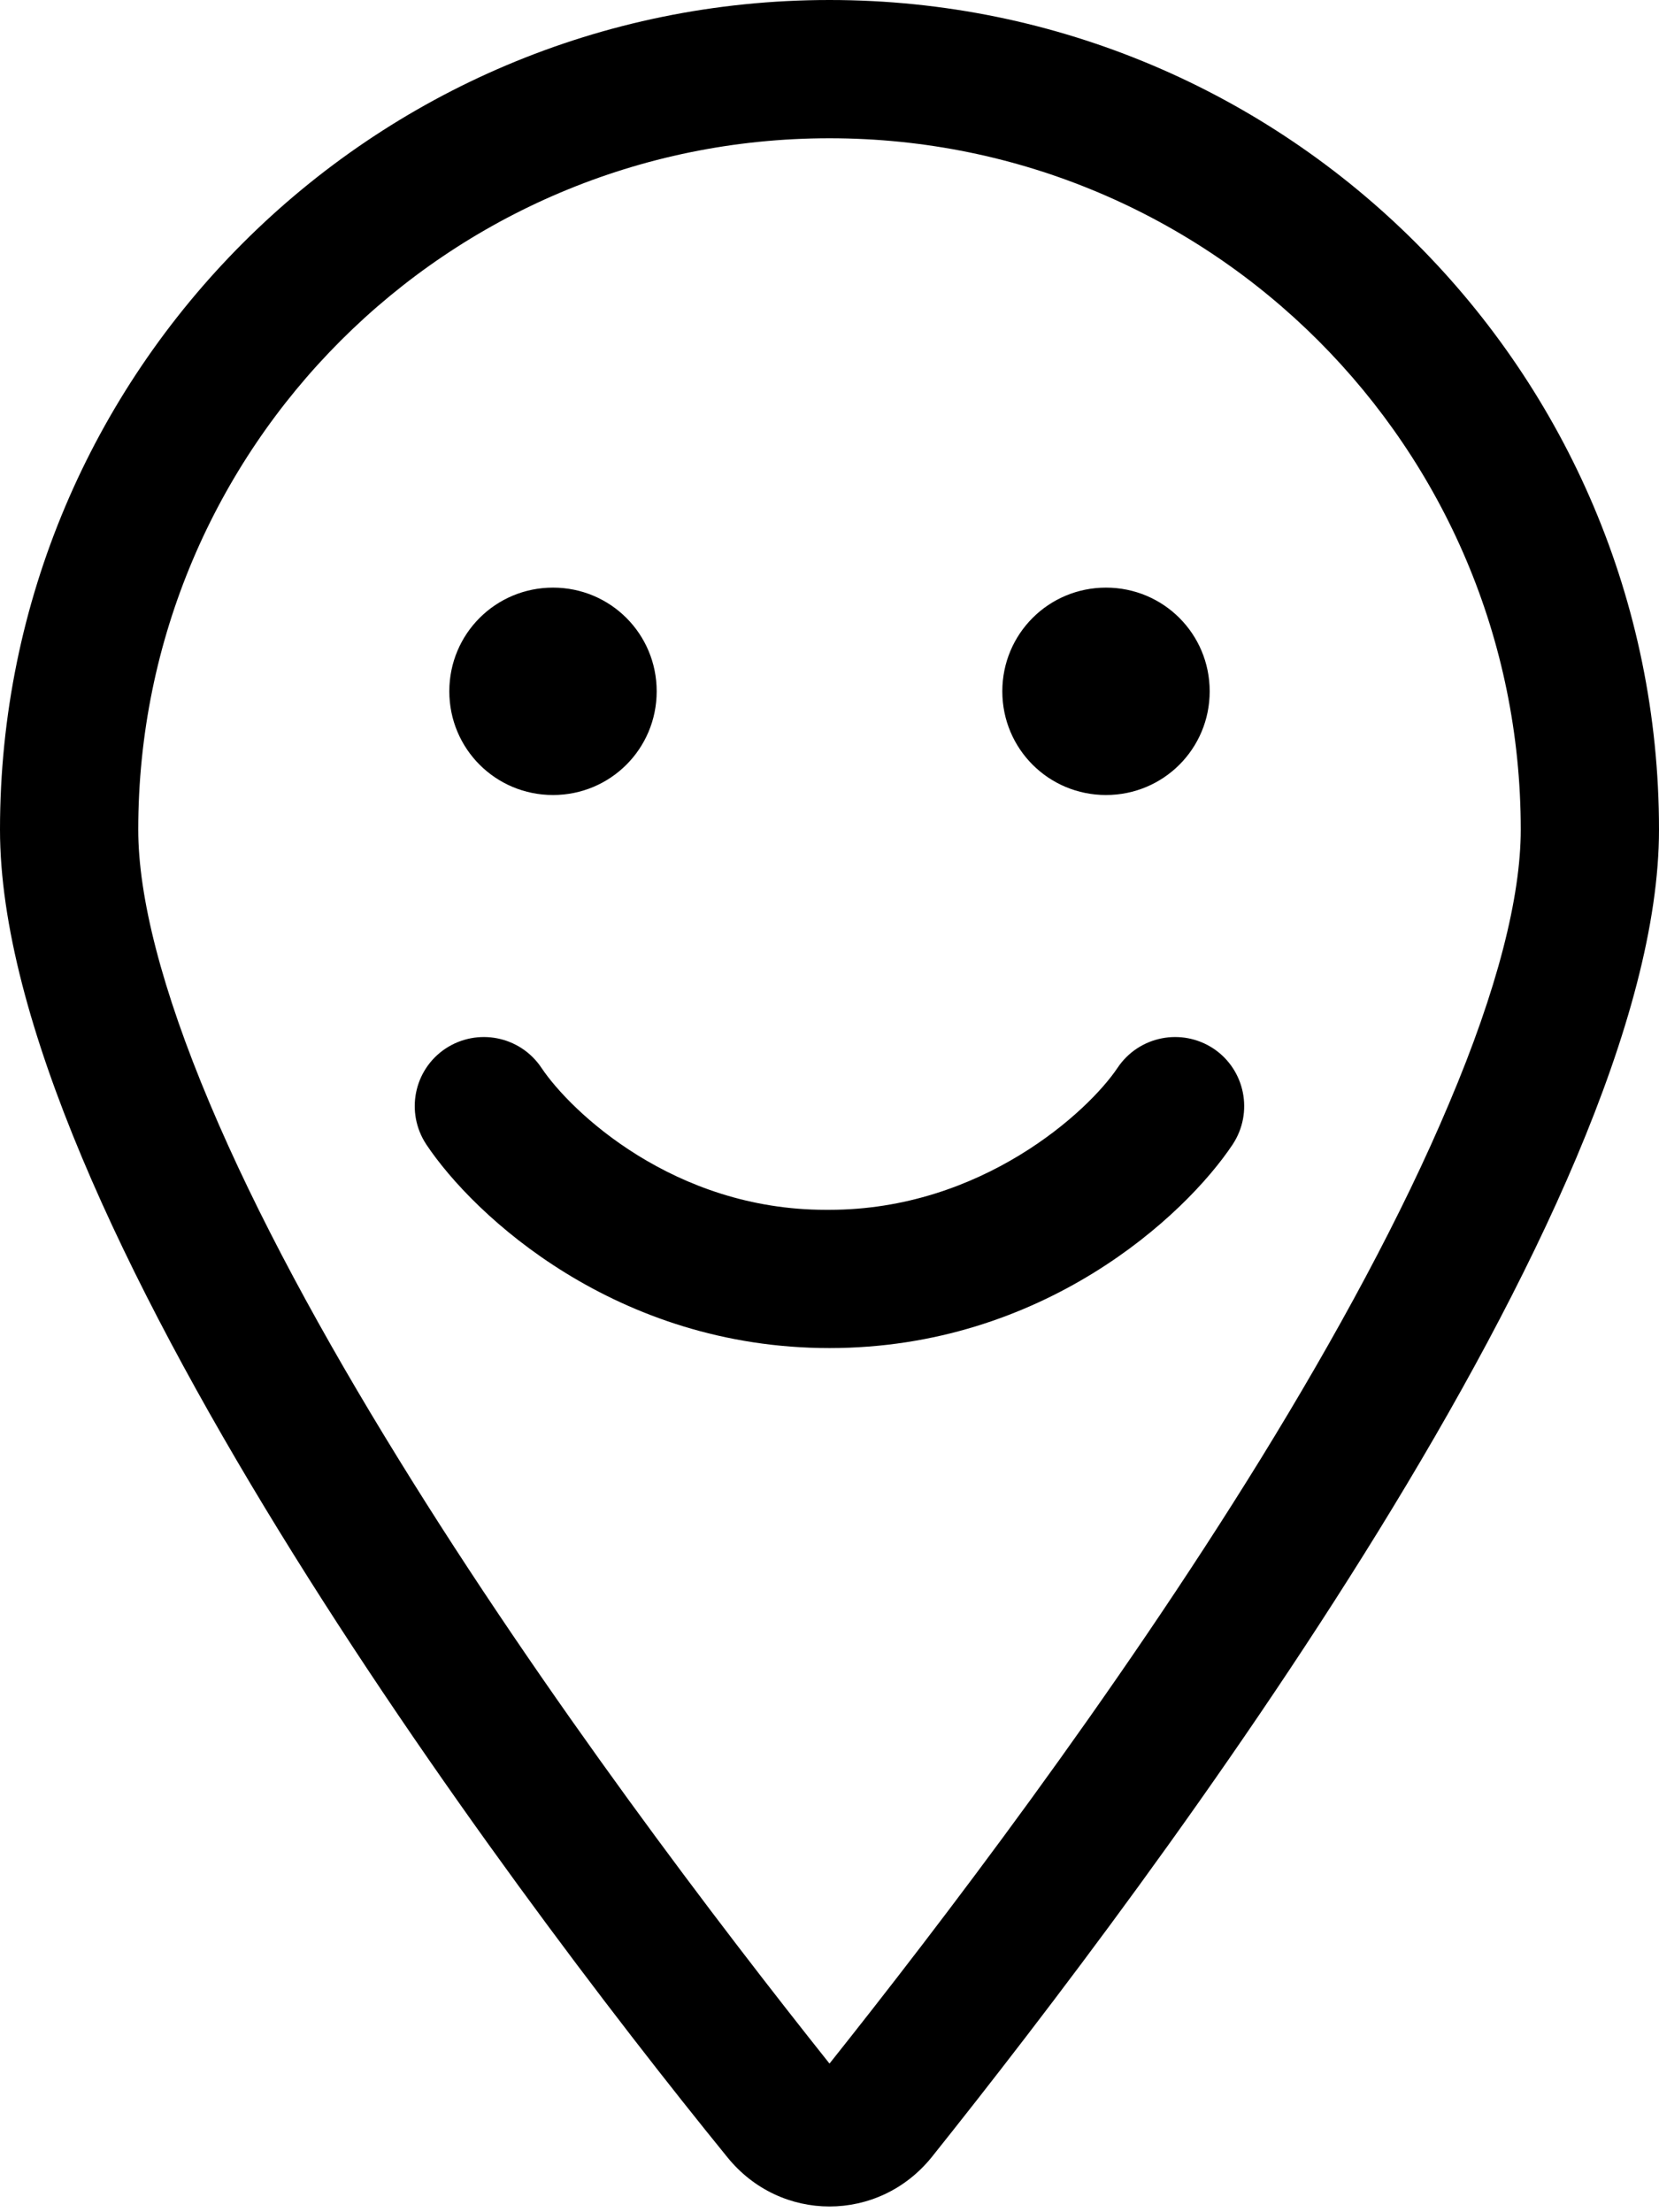
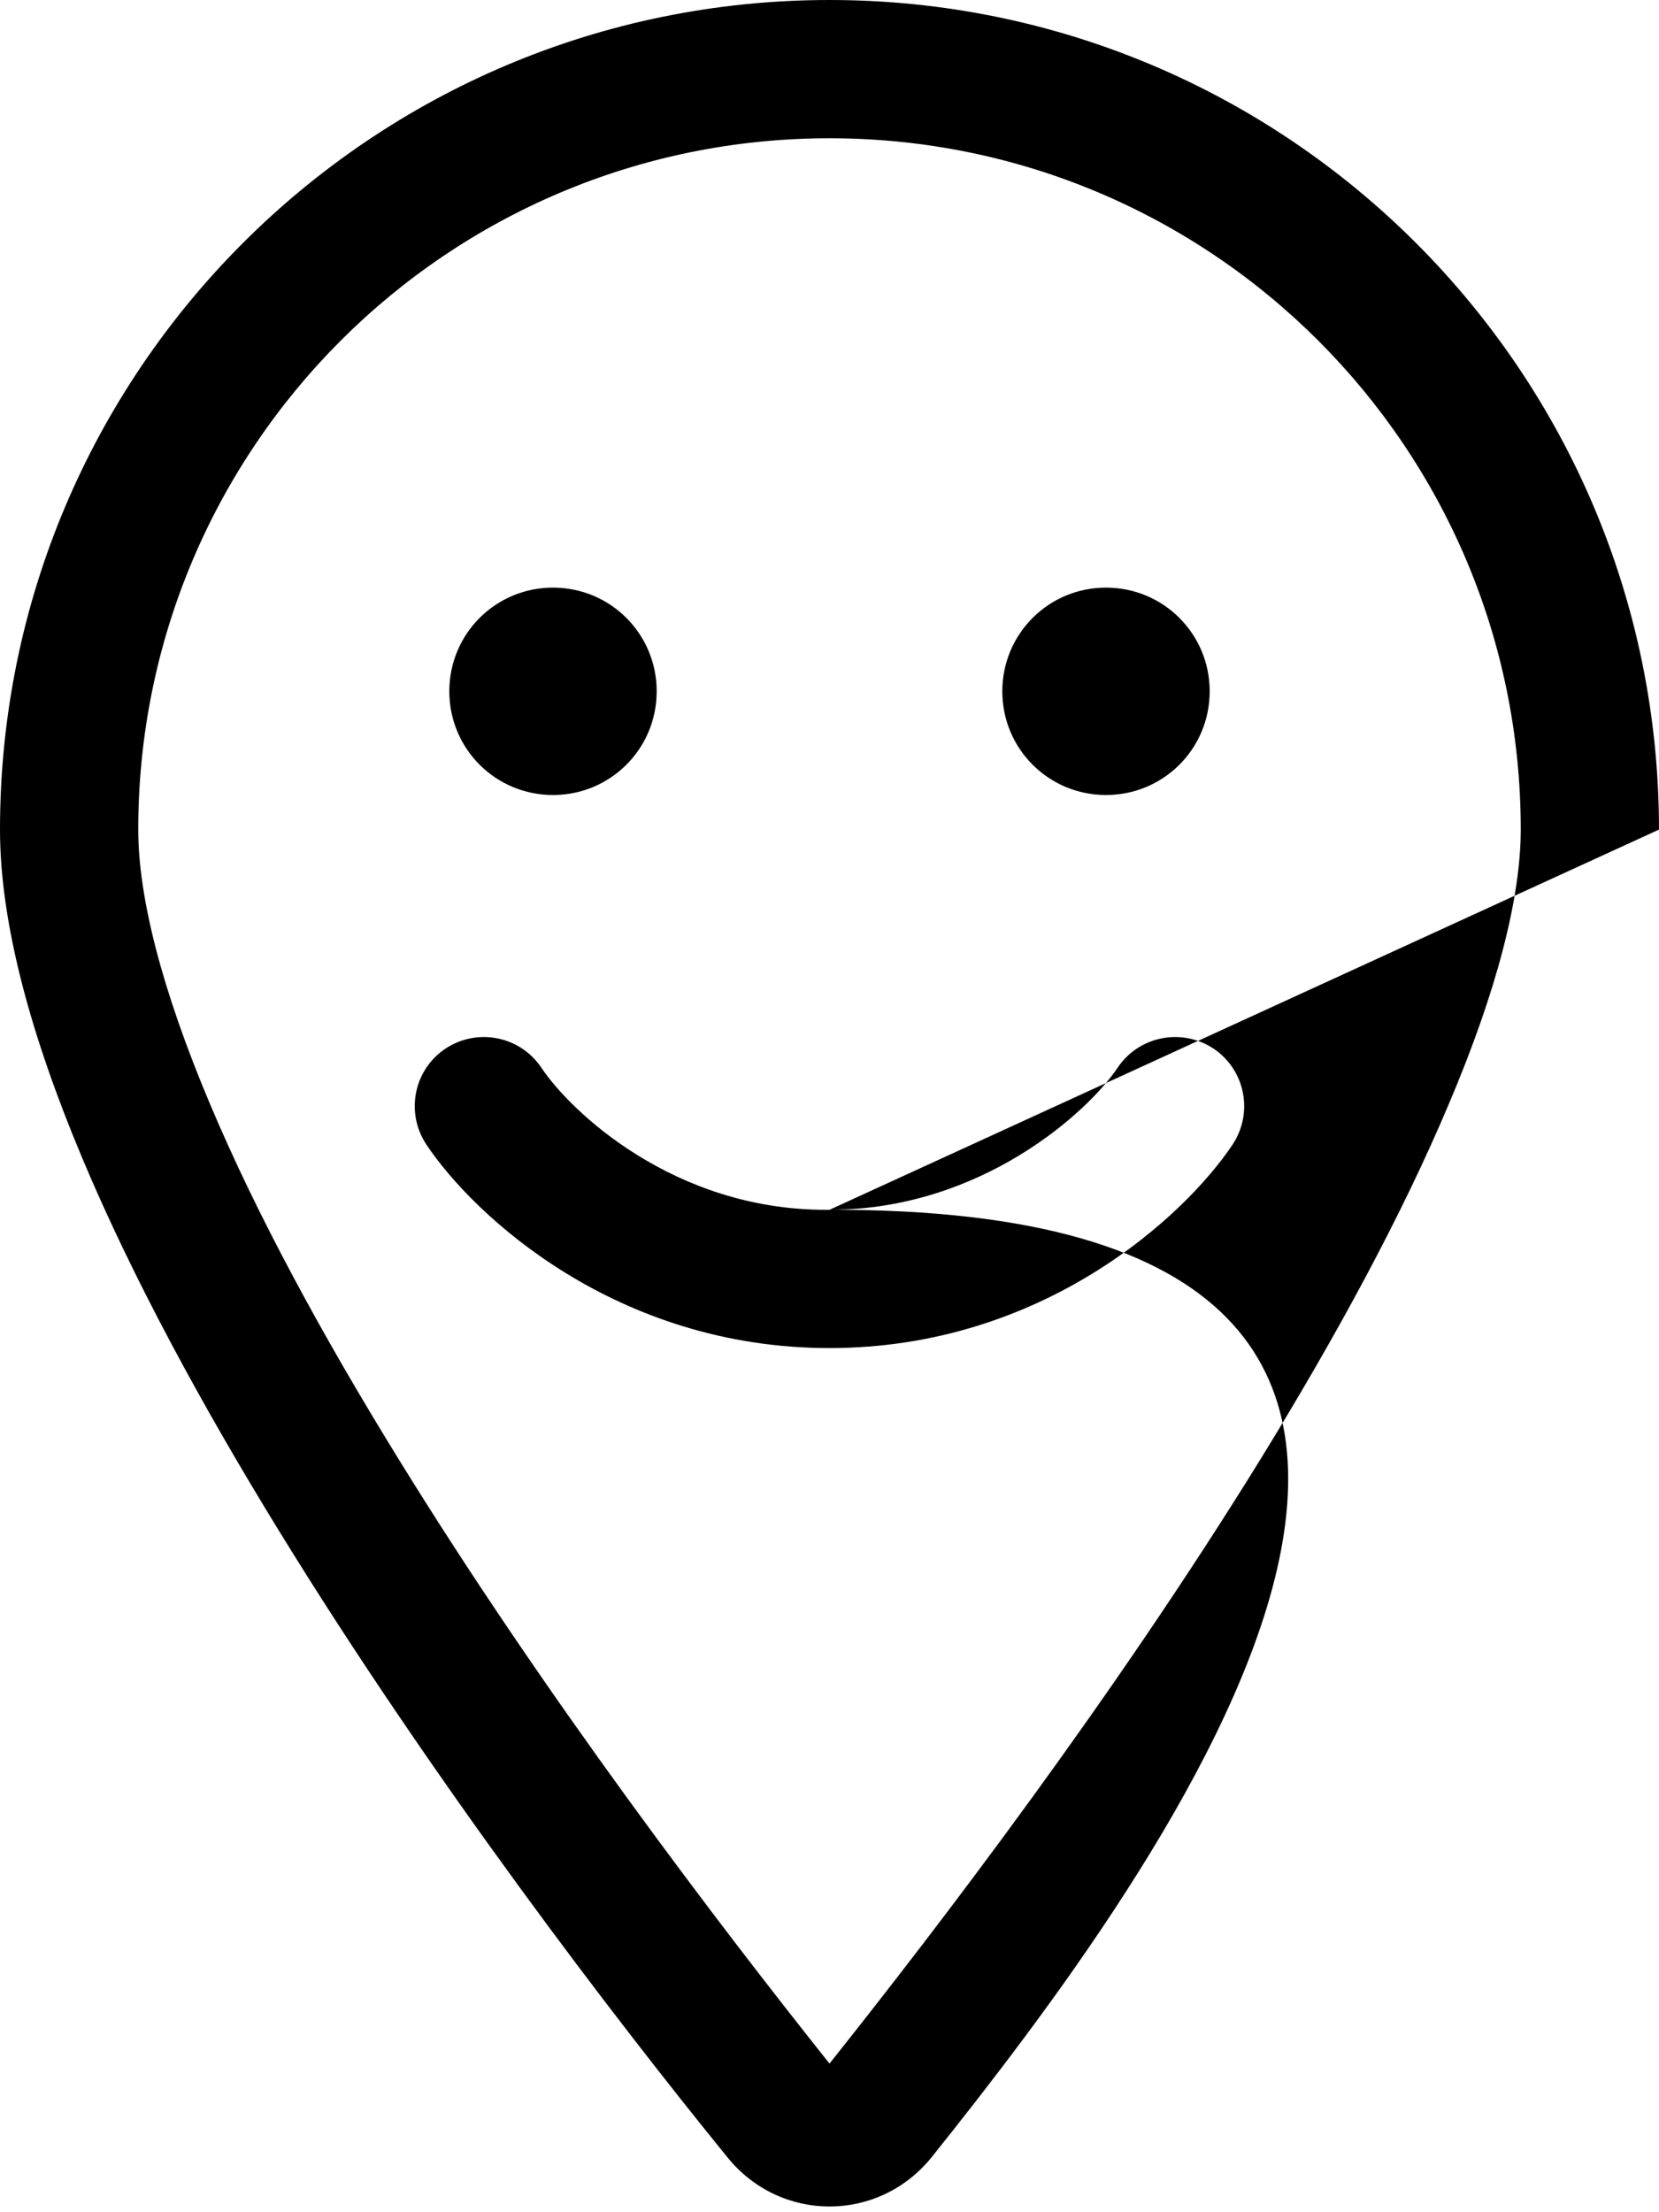
<svg xmlns="http://www.w3.org/2000/svg" viewBox="0 0 384 512">
-   <path d="M104 160C104 146.7 114.7 136 128 136C141.3 136 152 146.7 152 160C152 173.3 141.3 184 128 184C114.7 184 104 173.3 104 160zM280 160C280 173.3 269.3 184 256 184C242.7 184 232 173.3 232 160C232 146.7 242.7 136 256 136C269.3 136 280 146.7 280 160zM192 280C227.1 280 251.9 257.3 258.7 247.1C263.6 239.8 273.5 237.8 280.9 242.7C288.2 247.6 290.2 257.5 285.3 264.9C274.3 281.4 241.4 312 192 312C142.6 312 109.7 281.4 98.69 264.9C93.79 257.5 95.77 247.6 103.1 242.7C110.5 237.8 120.4 239.8 125.3 247.1C132.1 257.3 156 280 191.1 280H192zM384 192C384 279.4 267 435 215.7 499.2C203.4 514.5 180.6 514.5 168.3 499.2C116.1 435 0 279.4 0 192C0 85.96 85.96 0 192 0C298 0 384 85.96 384 192H384zM192 32C103.6 32 32 103.6 32 192C32 207.6 37.43 229 48.56 255.4C59.47 281.3 74.8 309.4 92.14 337.5C126.2 392.8 166.6 445.7 192 477.6C217.4 445.7 257.8 392.8 291.9 337.5C309.2 309.4 324.5 281.3 335.4 255.4C346.6 229 352 207.6 352 192C352 103.6 280.4 32 192 32z" />
+   <path d="M104 160C104 146.7 114.7 136 128 136C141.3 136 152 146.7 152 160C152 173.3 141.3 184 128 184C114.7 184 104 173.3 104 160zM280 160C280 173.3 269.3 184 256 184C242.7 184 232 173.3 232 160C232 146.7 242.7 136 256 136C269.3 136 280 146.7 280 160zM192 280C227.1 280 251.9 257.3 258.7 247.1C263.6 239.8 273.5 237.8 280.9 242.7C288.2 247.6 290.2 257.5 285.3 264.9C274.3 281.4 241.4 312 192 312C142.6 312 109.7 281.4 98.69 264.9C93.79 257.5 95.77 247.6 103.1 242.7C110.5 237.8 120.4 239.8 125.3 247.1C132.1 257.3 156 280 191.1 280H192zC384 279.4 267 435 215.7 499.2C203.4 514.5 180.6 514.5 168.3 499.2C116.1 435 0 279.4 0 192C0 85.96 85.96 0 192 0C298 0 384 85.96 384 192H384zM192 32C103.6 32 32 103.6 32 192C32 207.6 37.43 229 48.56 255.4C59.47 281.3 74.8 309.4 92.14 337.5C126.2 392.8 166.6 445.7 192 477.6C217.4 445.7 257.8 392.8 291.9 337.5C309.2 309.4 324.5 281.3 335.4 255.4C346.6 229 352 207.6 352 192C352 103.6 280.4 32 192 32z" />
</svg>